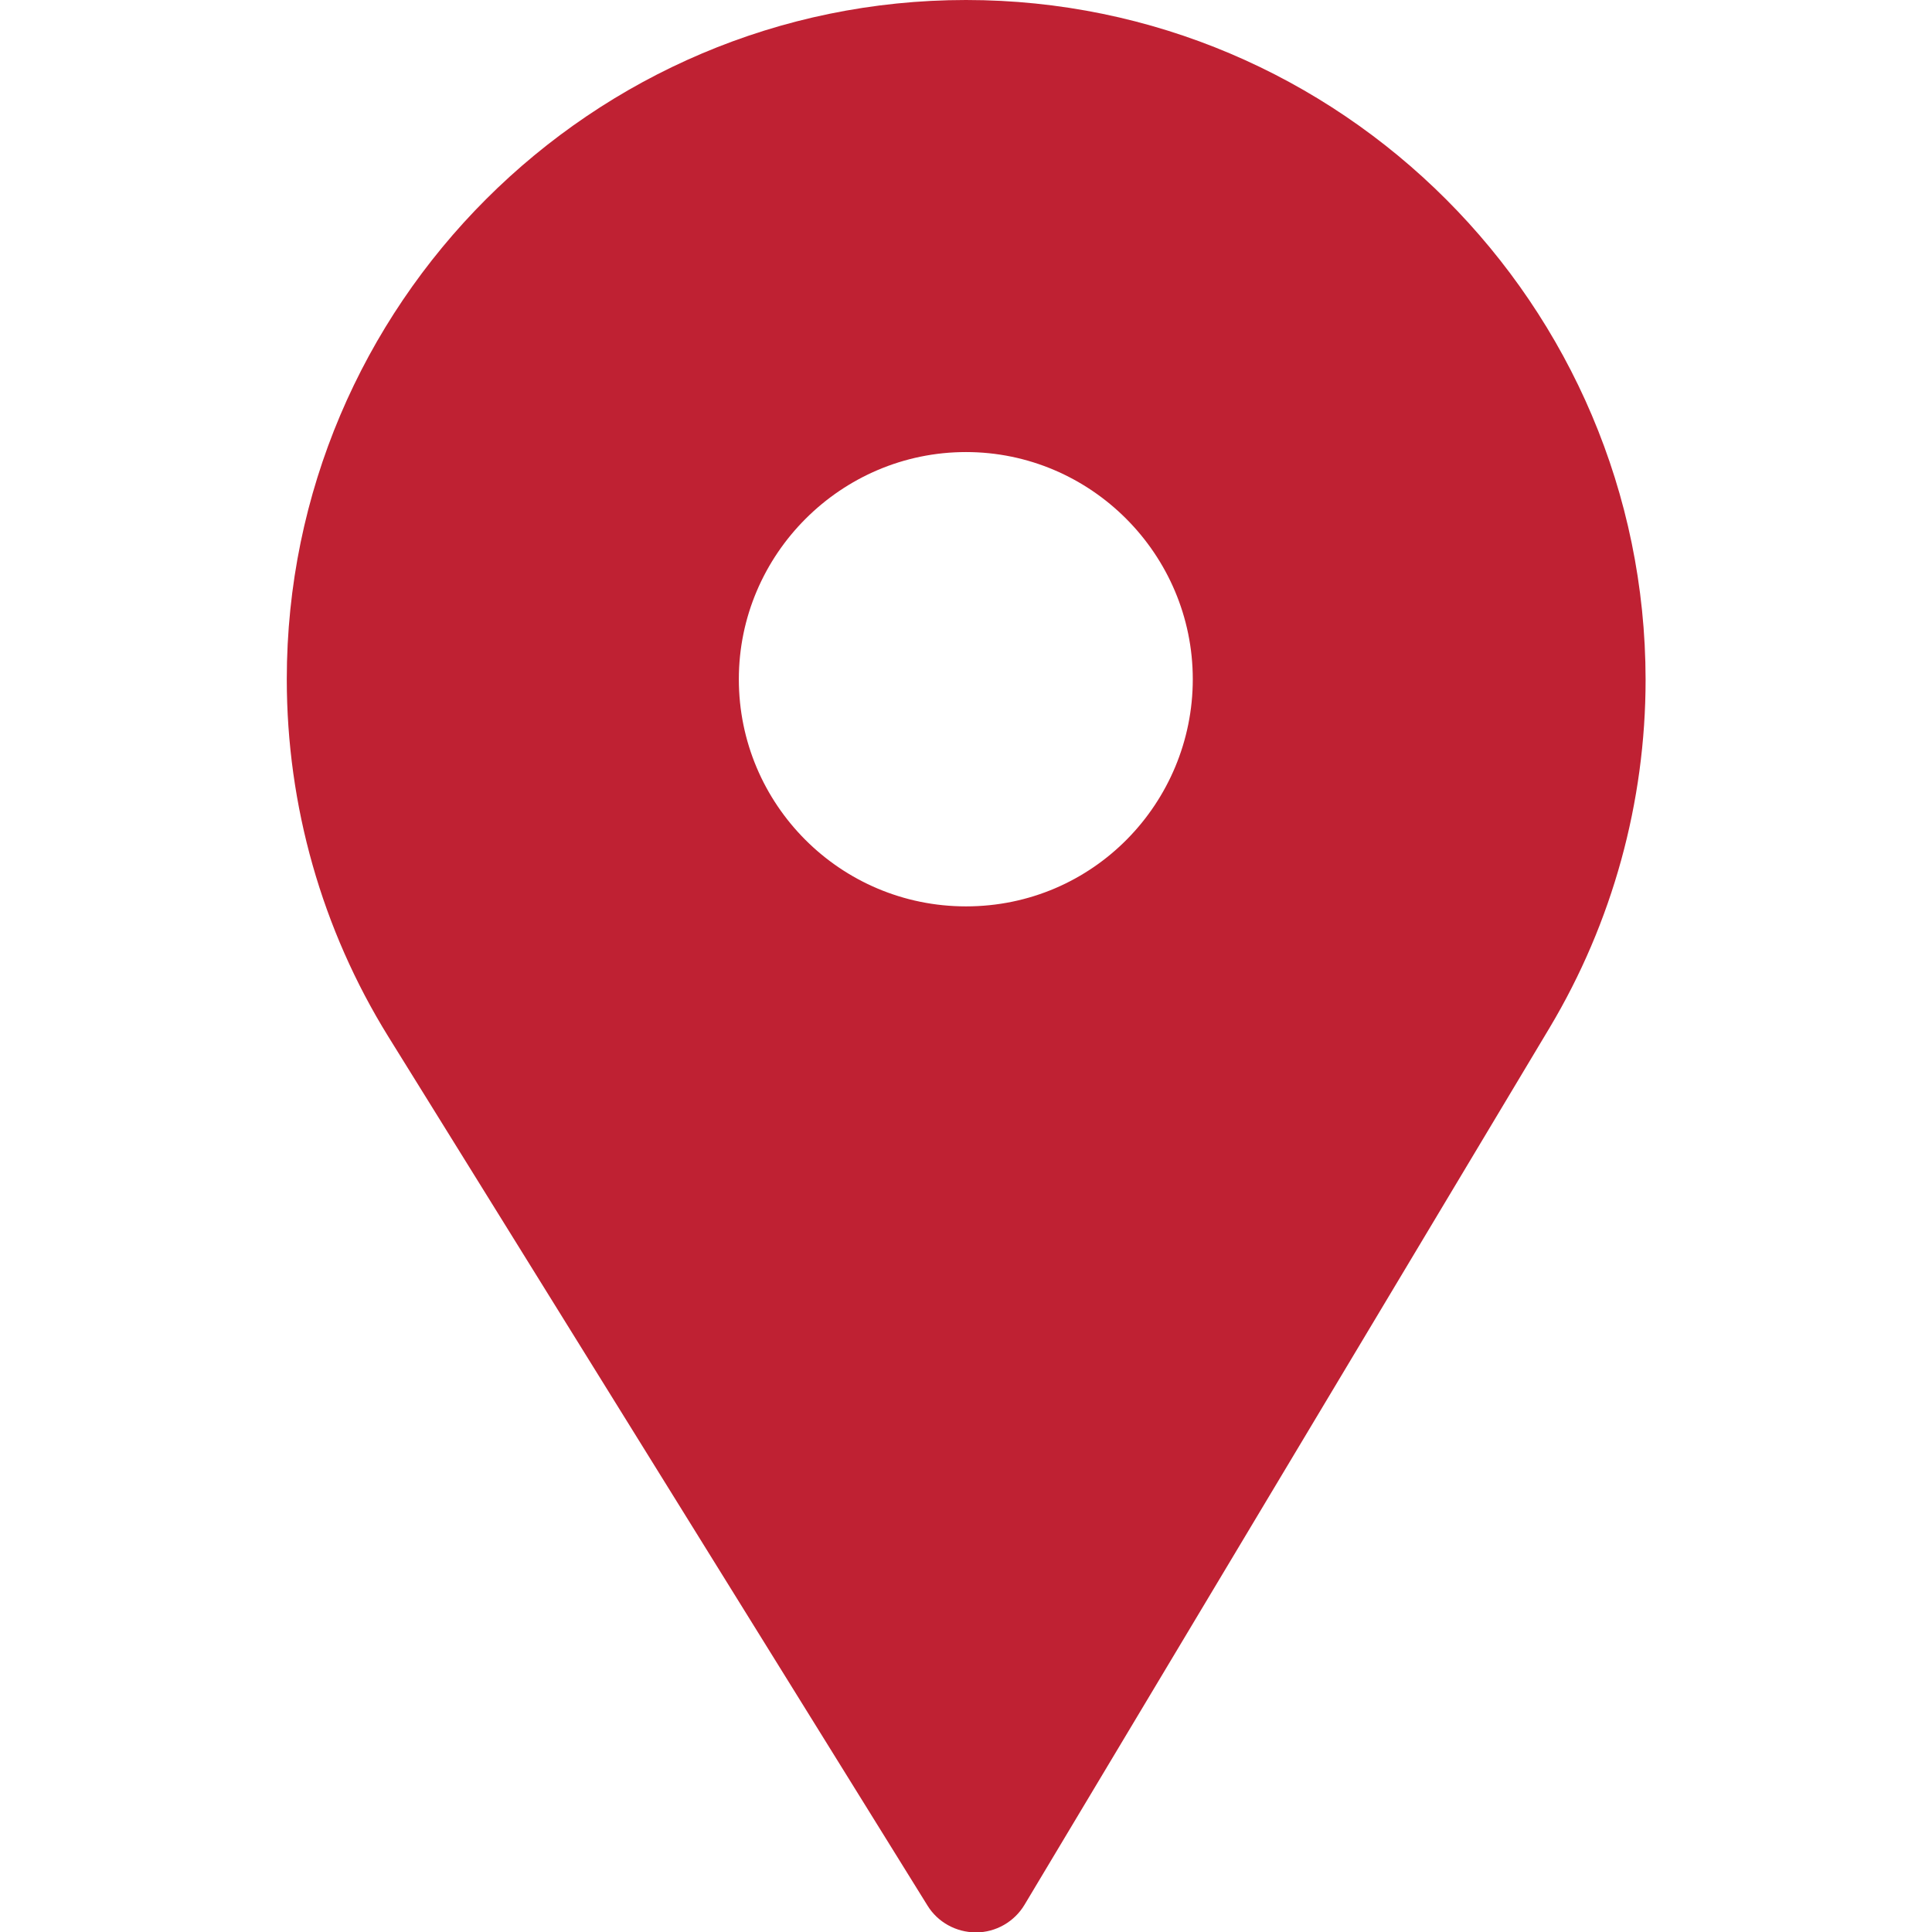
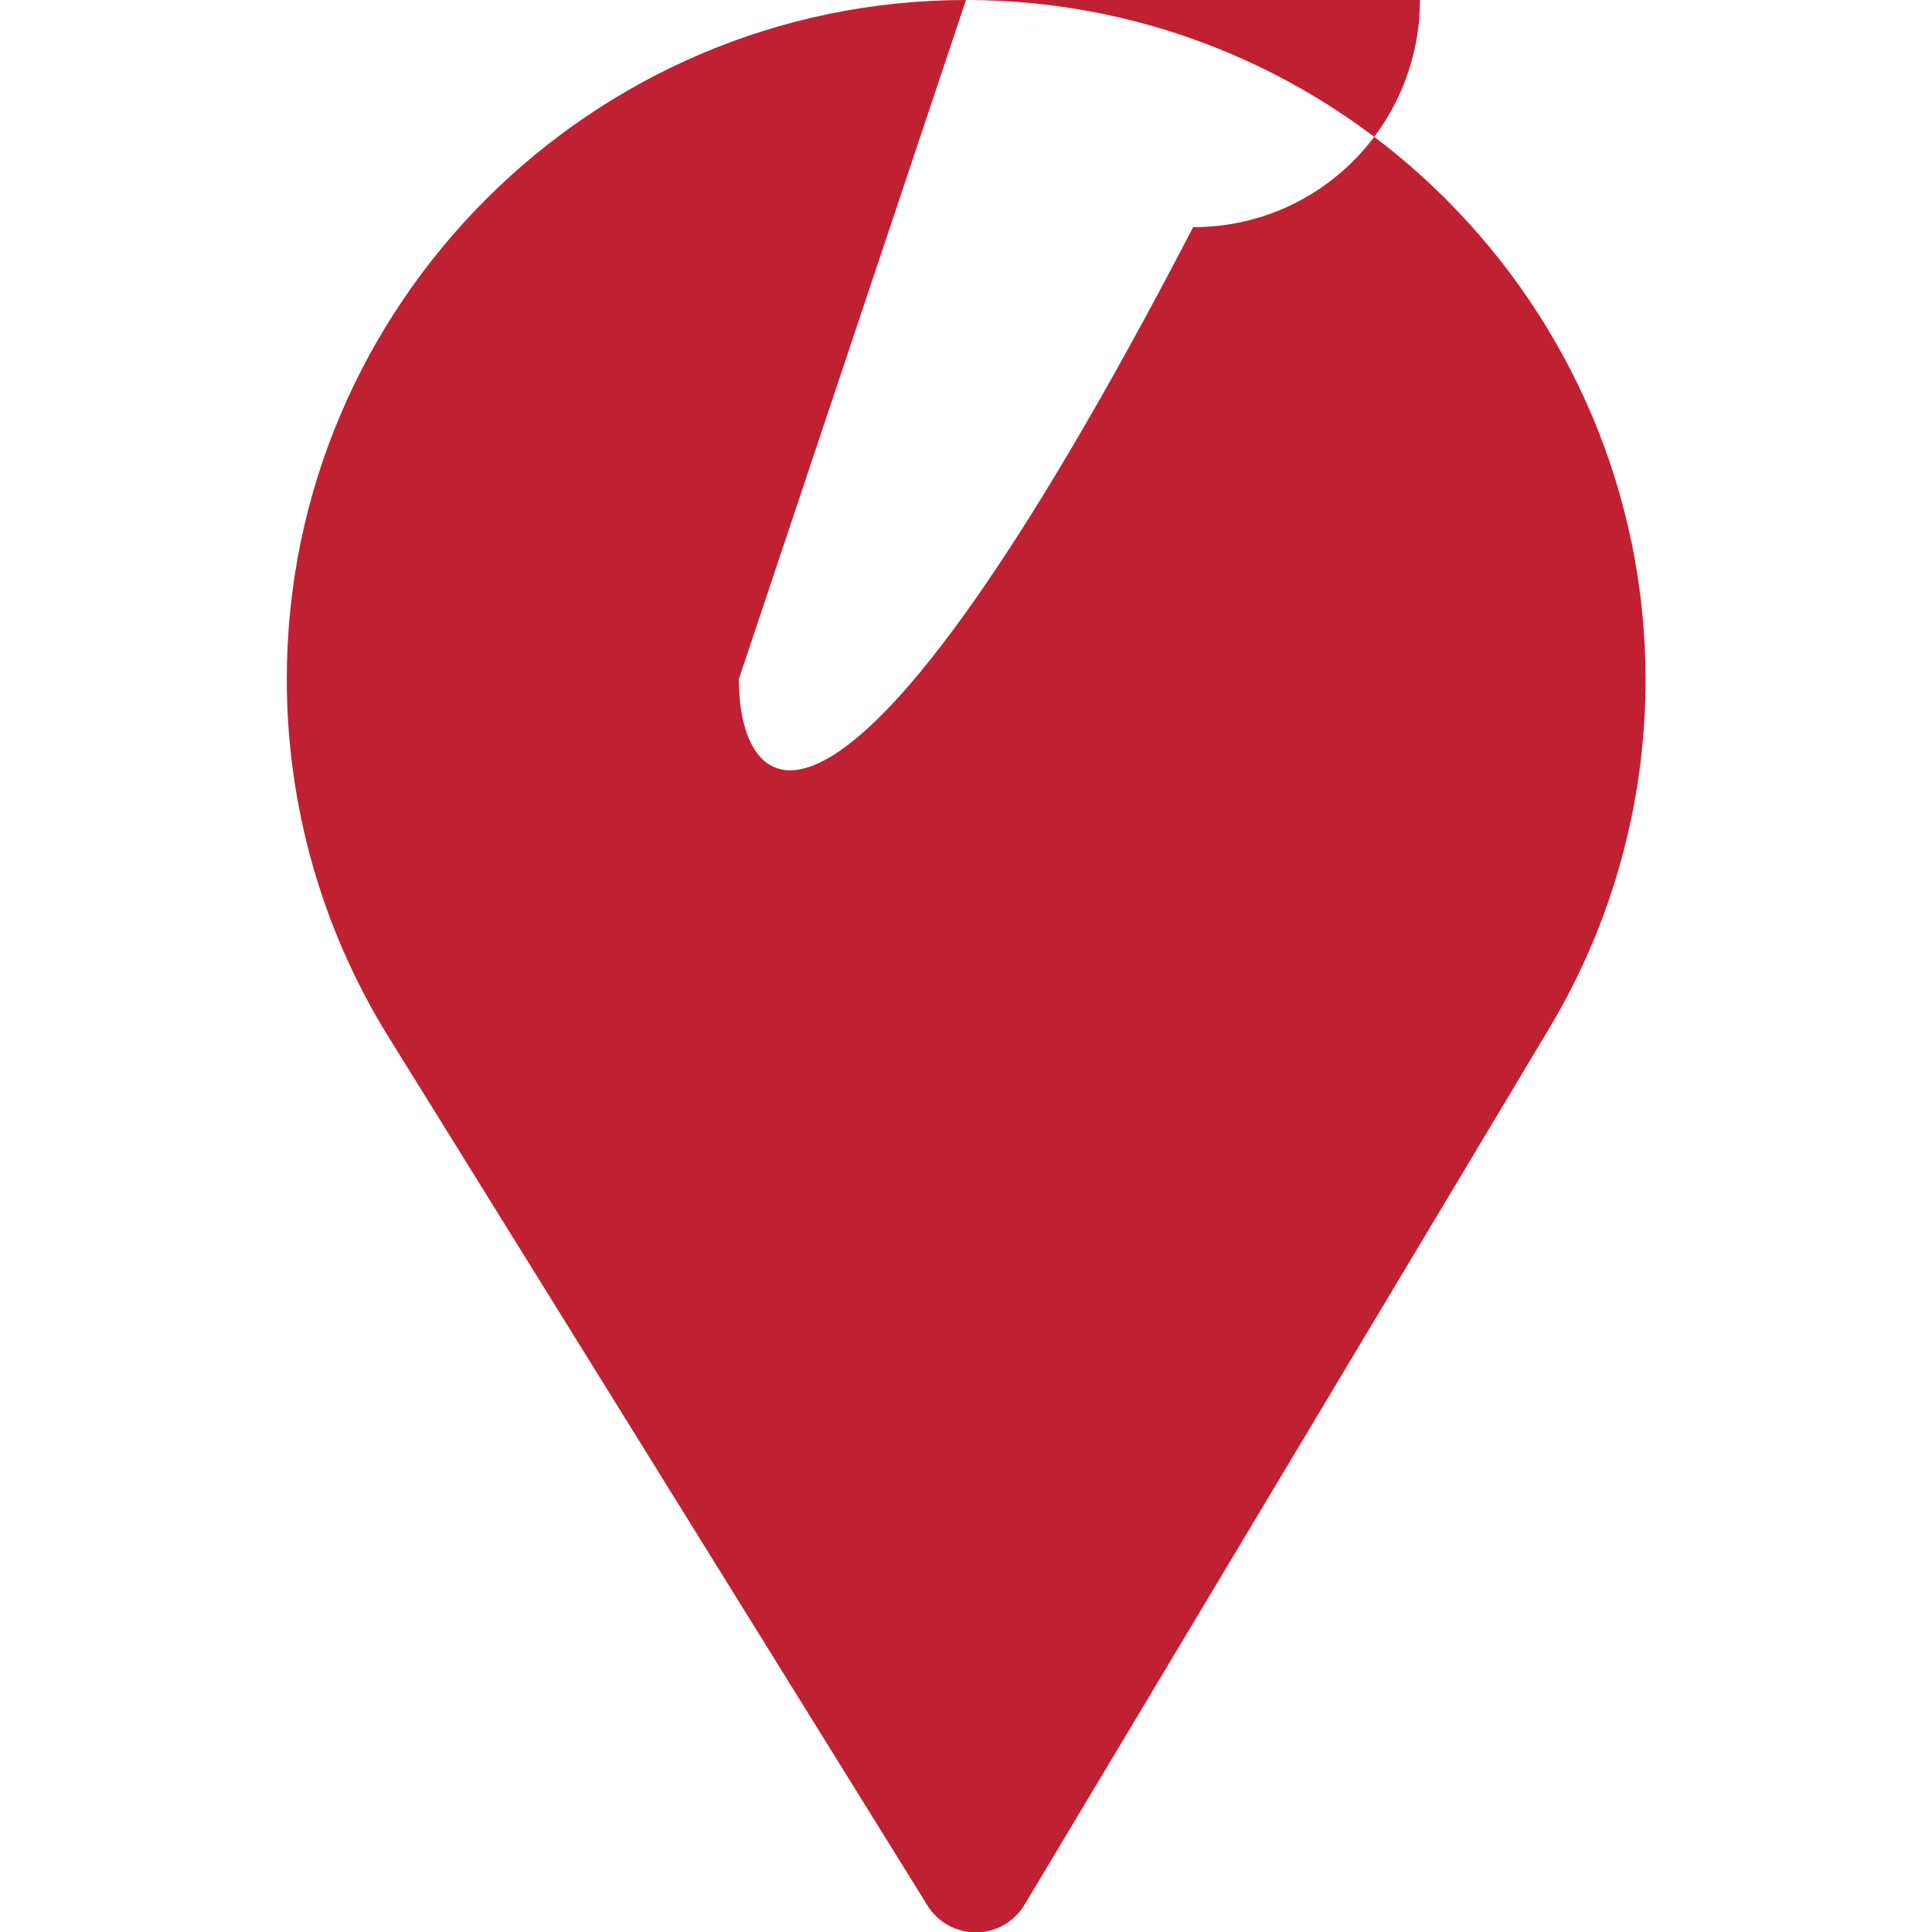
<svg xmlns="http://www.w3.org/2000/svg" version="1.1" id="Capa_1" x="0px" y="0px" viewBox="0 0 512 512" style="enable-background:new 0 0 512 512;" xml:space="preserve" fill="#bf2133">
-   <path d="M256,0C156.8,0,76,80.8,76,180c0,33.5,9.3,66.3,26.9,94.7l142.9,230.3c2.7,4.4,7.6,7.1,12.8,7.1h0.1  c5.2,0,10.1-2.8,12.8-7.3l139.2-232.5c16.6-27.8,25.4-59.7,25.4-92.2C436,80.8,355.2,0,256,0z M195.8,180  c0-33.1,27.1-60.2,60.2-60.2s60.1,27.1,60.1,60.2c0,32.7-26.3,60.2-60.1,60.2C222.7,240.2,195.8,213.2,195.8,180z" />
+   <path d="M256,0C156.8,0,76,80.8,76,180c0,33.5,9.3,66.3,26.9,94.7l142.9,230.3c2.7,4.4,7.6,7.1,12.8,7.1h0.1  c5.2,0,10.1-2.8,12.8-7.3l139.2-232.5c16.6-27.8,25.4-59.7,25.4-92.2C436,80.8,355.2,0,256,0z c0-33.1,27.1-60.2,60.2-60.2s60.1,27.1,60.1,60.2c0,32.7-26.3,60.2-60.1,60.2C222.7,240.2,195.8,213.2,195.8,180z" />
</svg>